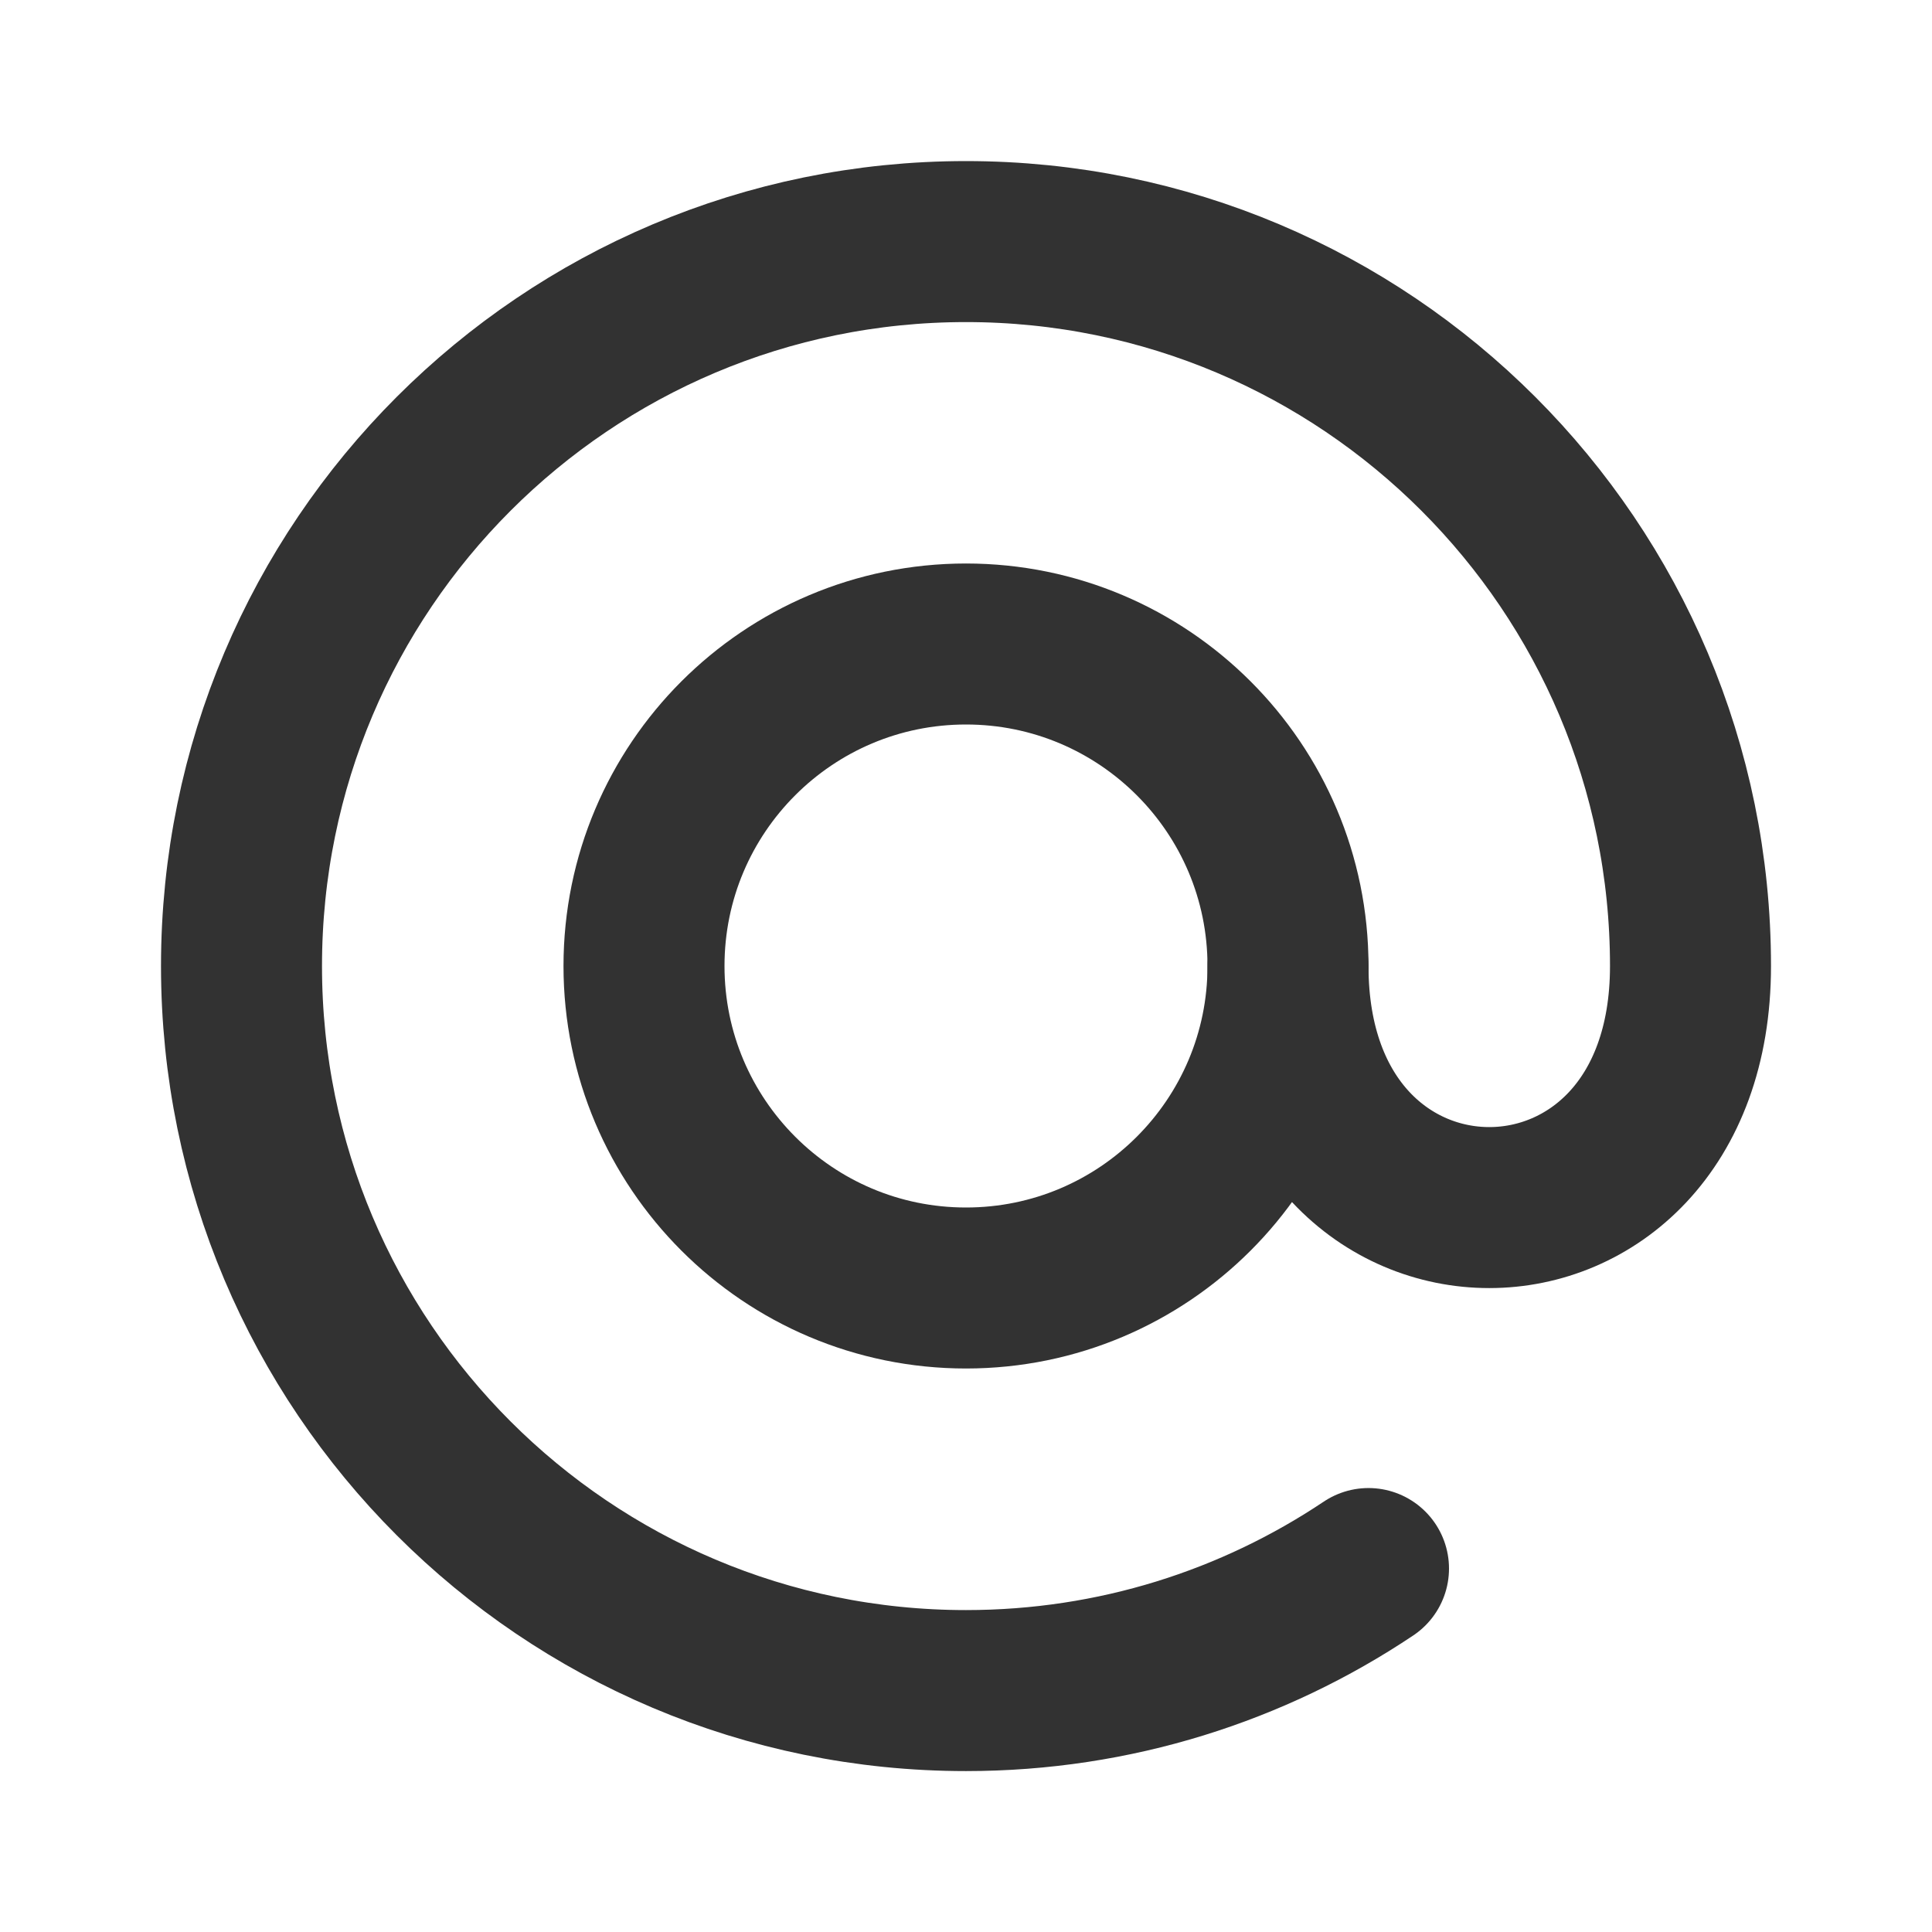
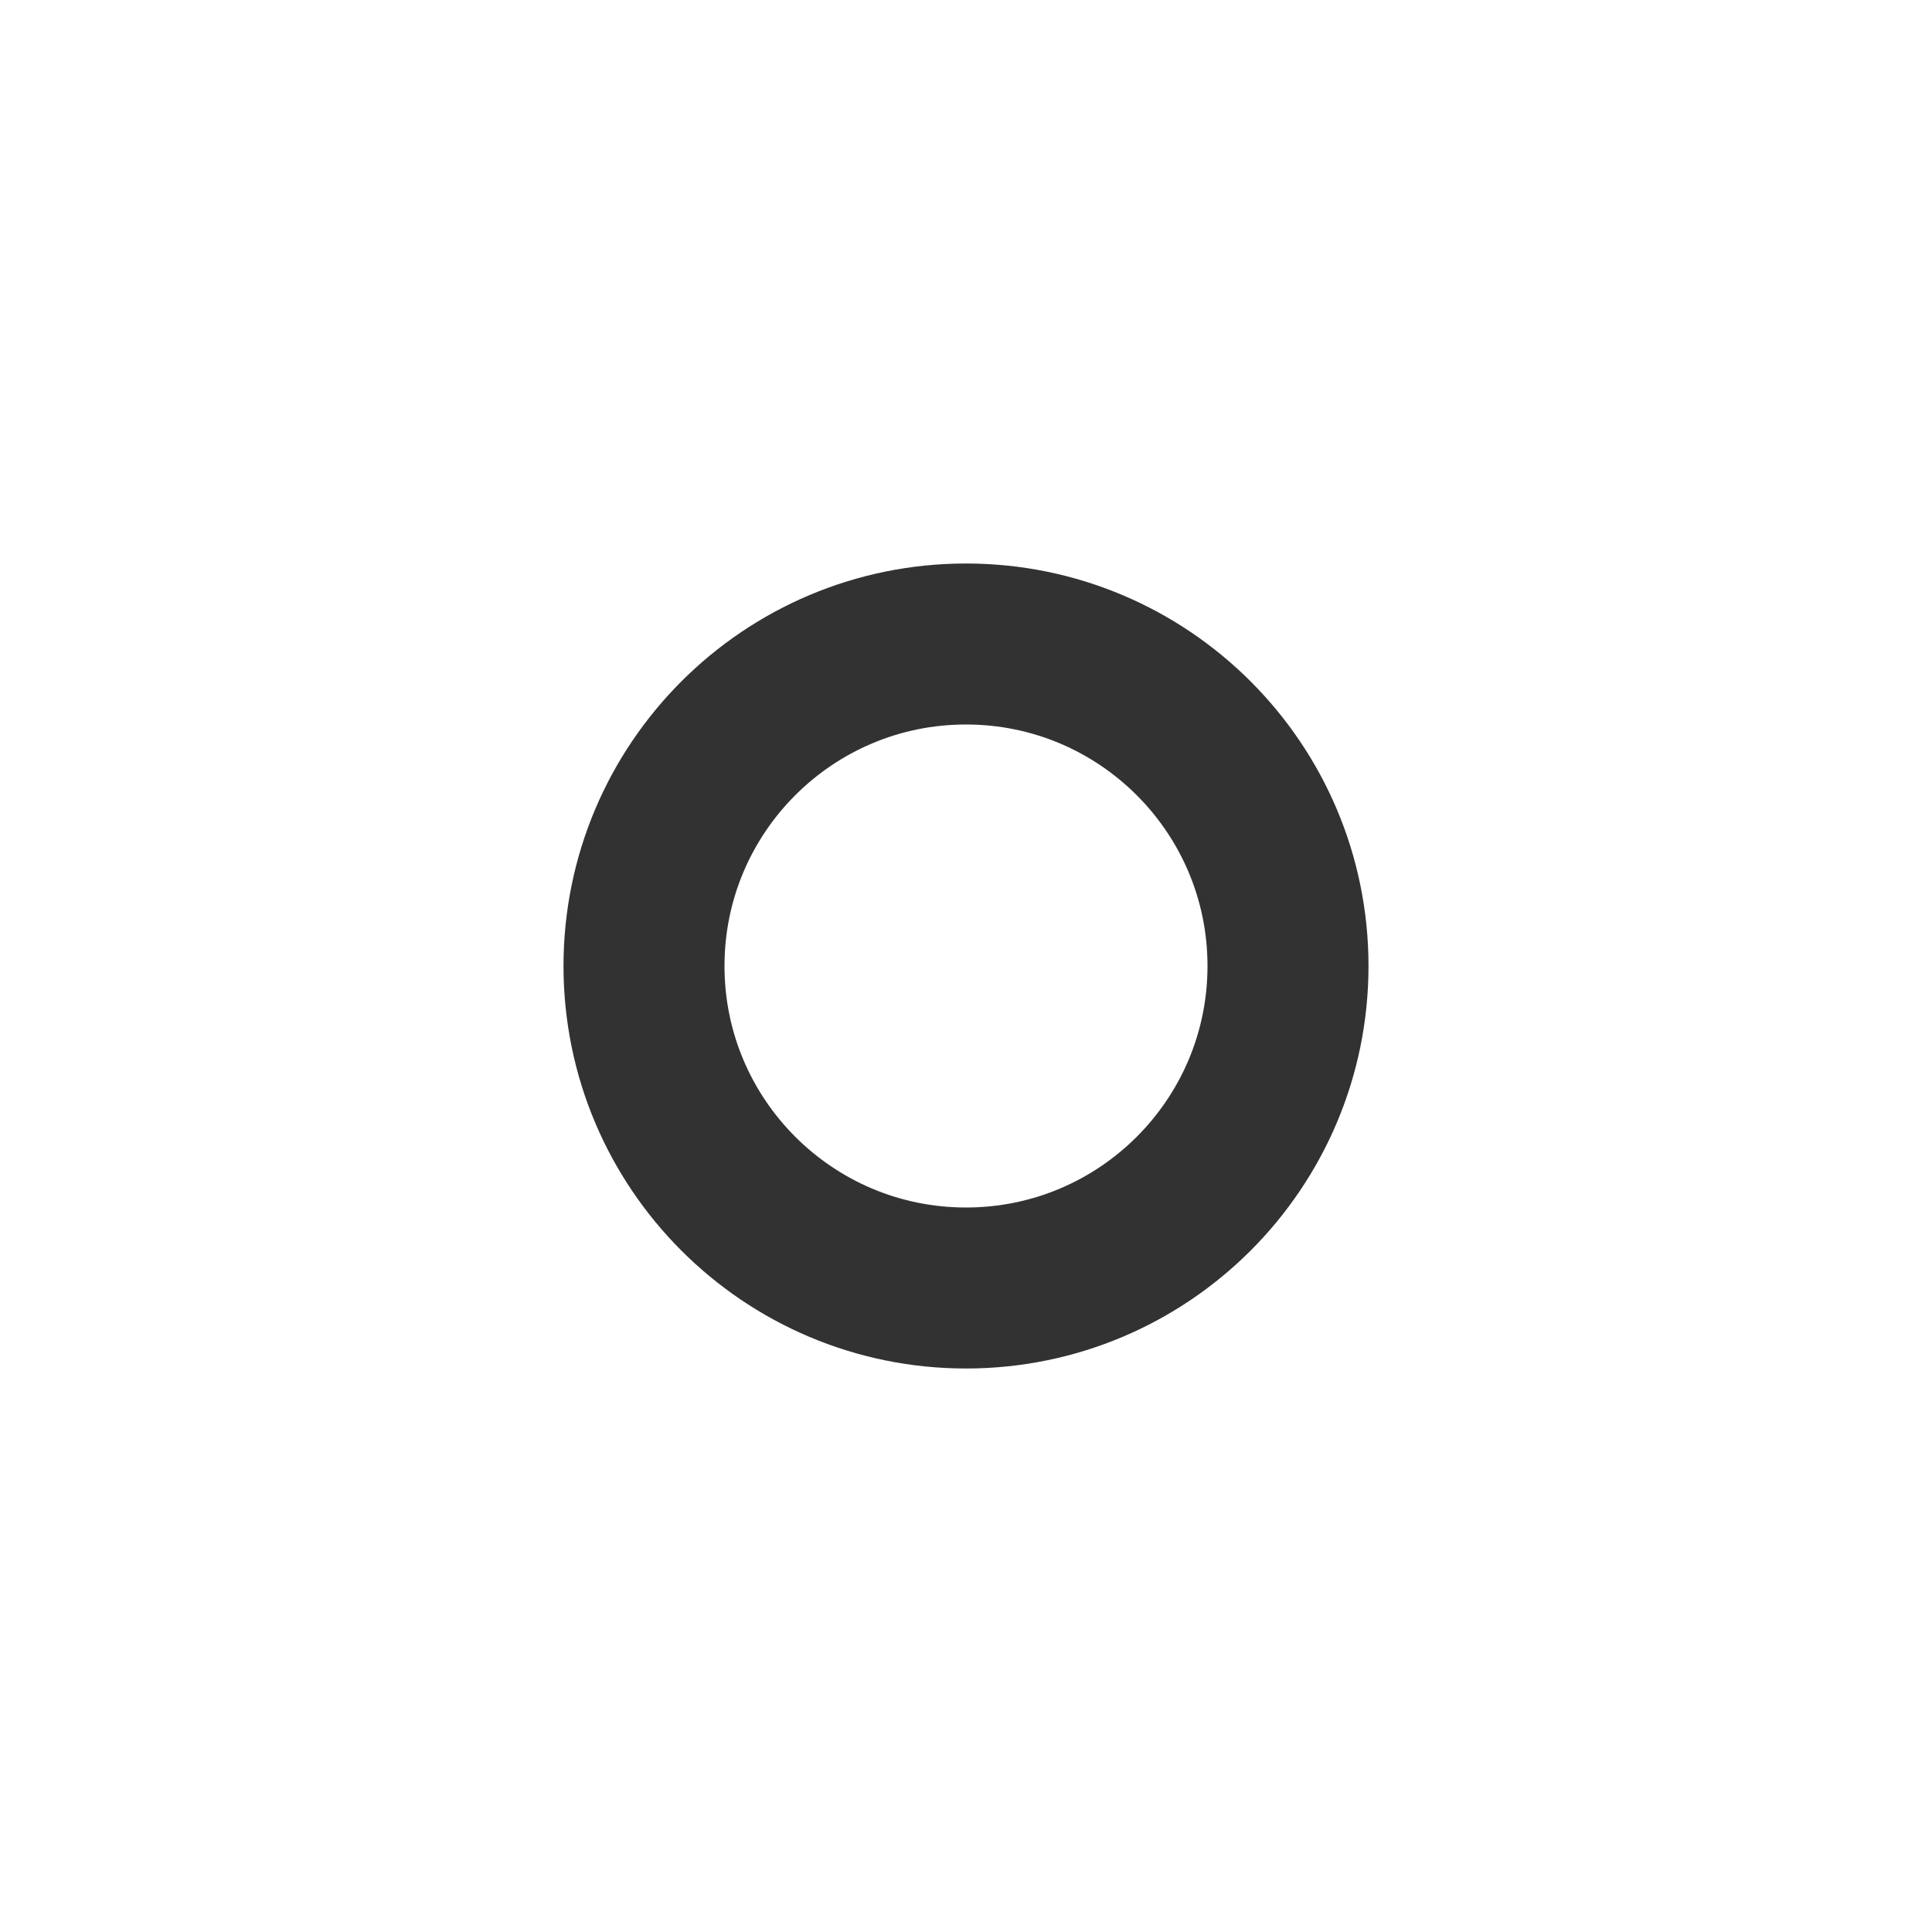
<svg xmlns="http://www.w3.org/2000/svg" fill="none" height="24" viewBox="0 0 24 24" width="24">
  <g stroke="#323232" stroke-width="2">
    <path d="m16 12c0 2.209-1.791 4-4 4-2.209 0-4-1.791-4-4 0-2.209 1.791-4 4-4 2.209 0 4 1.791 4 4z" />
-     <path d="m17 19.485c-1.43.957-3.15 1.516-5 1.516-4.971 0-9-4.029-9-9 0-4.971 4.029-9 9-9 4.971 0 9 4.029 9 9 0 4-5 4-5 0" stroke-linecap="round" />
  </g>
</svg>